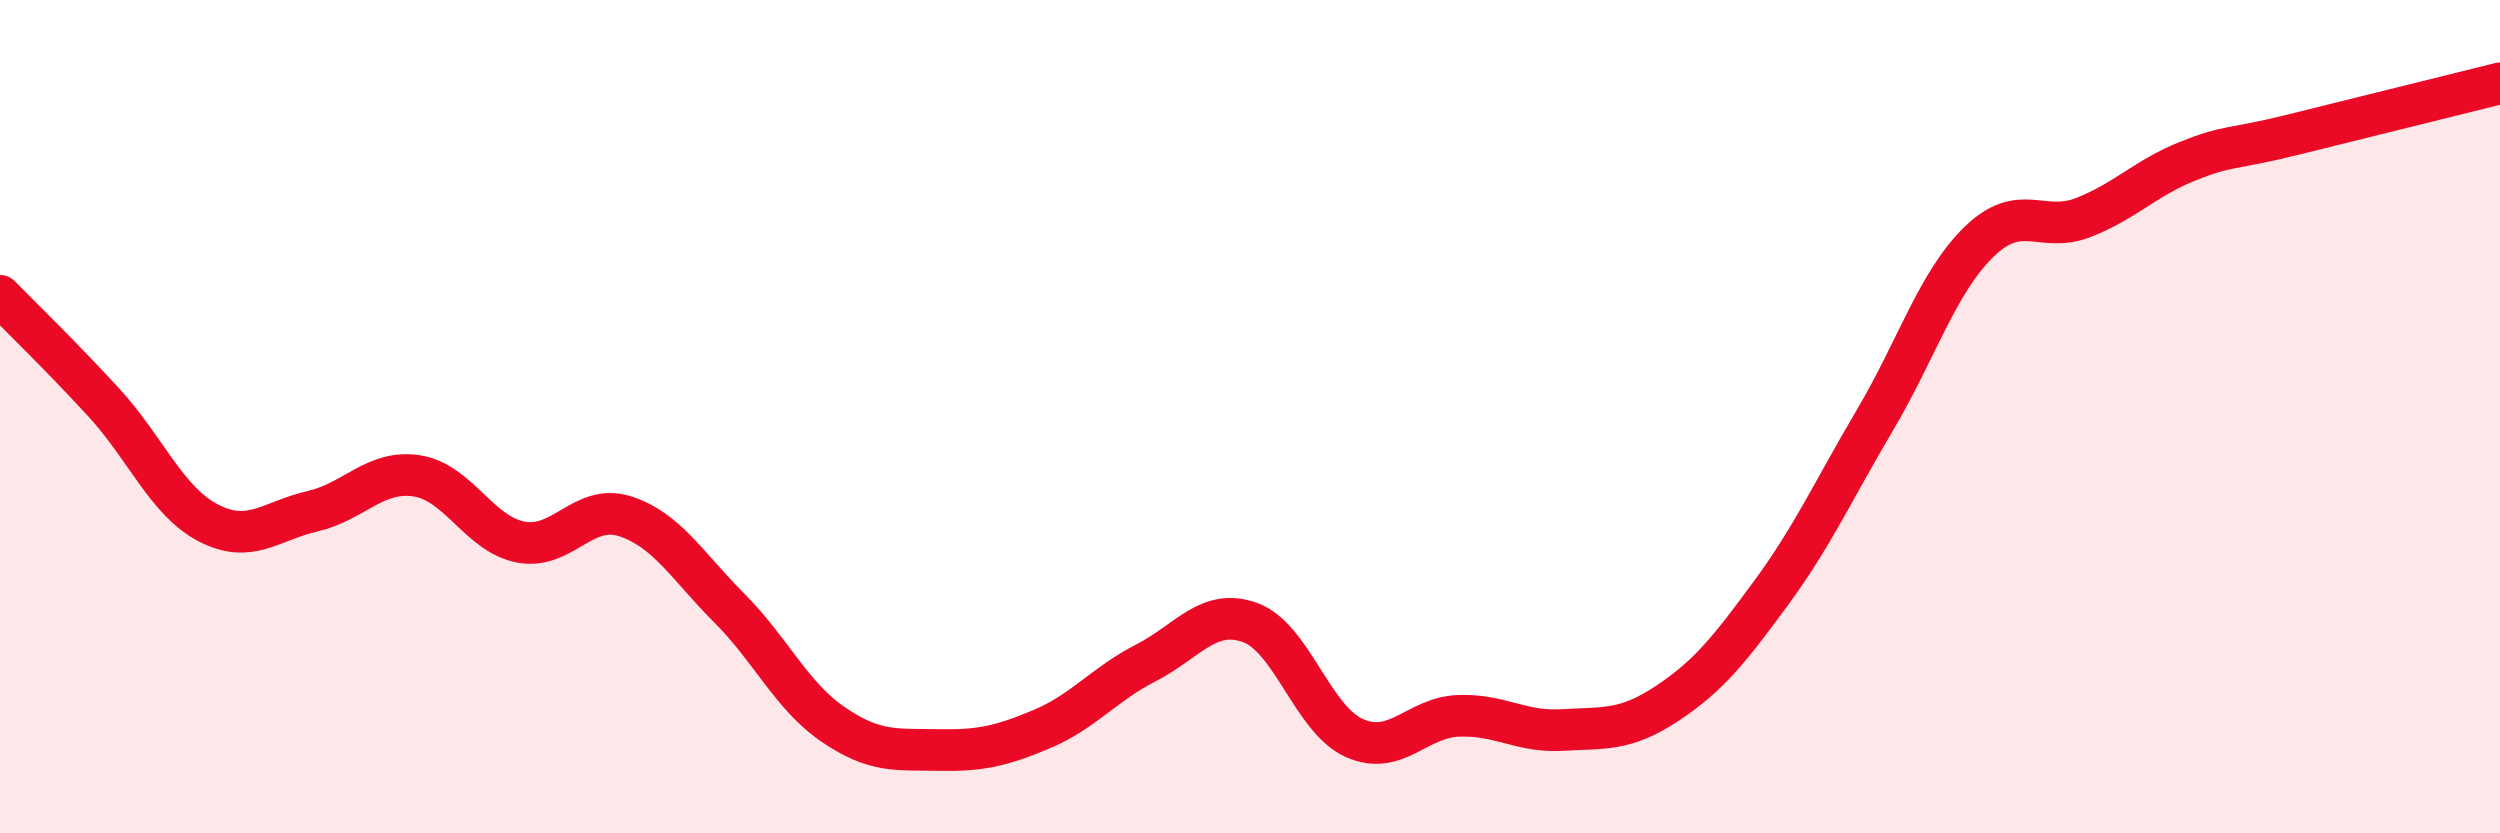
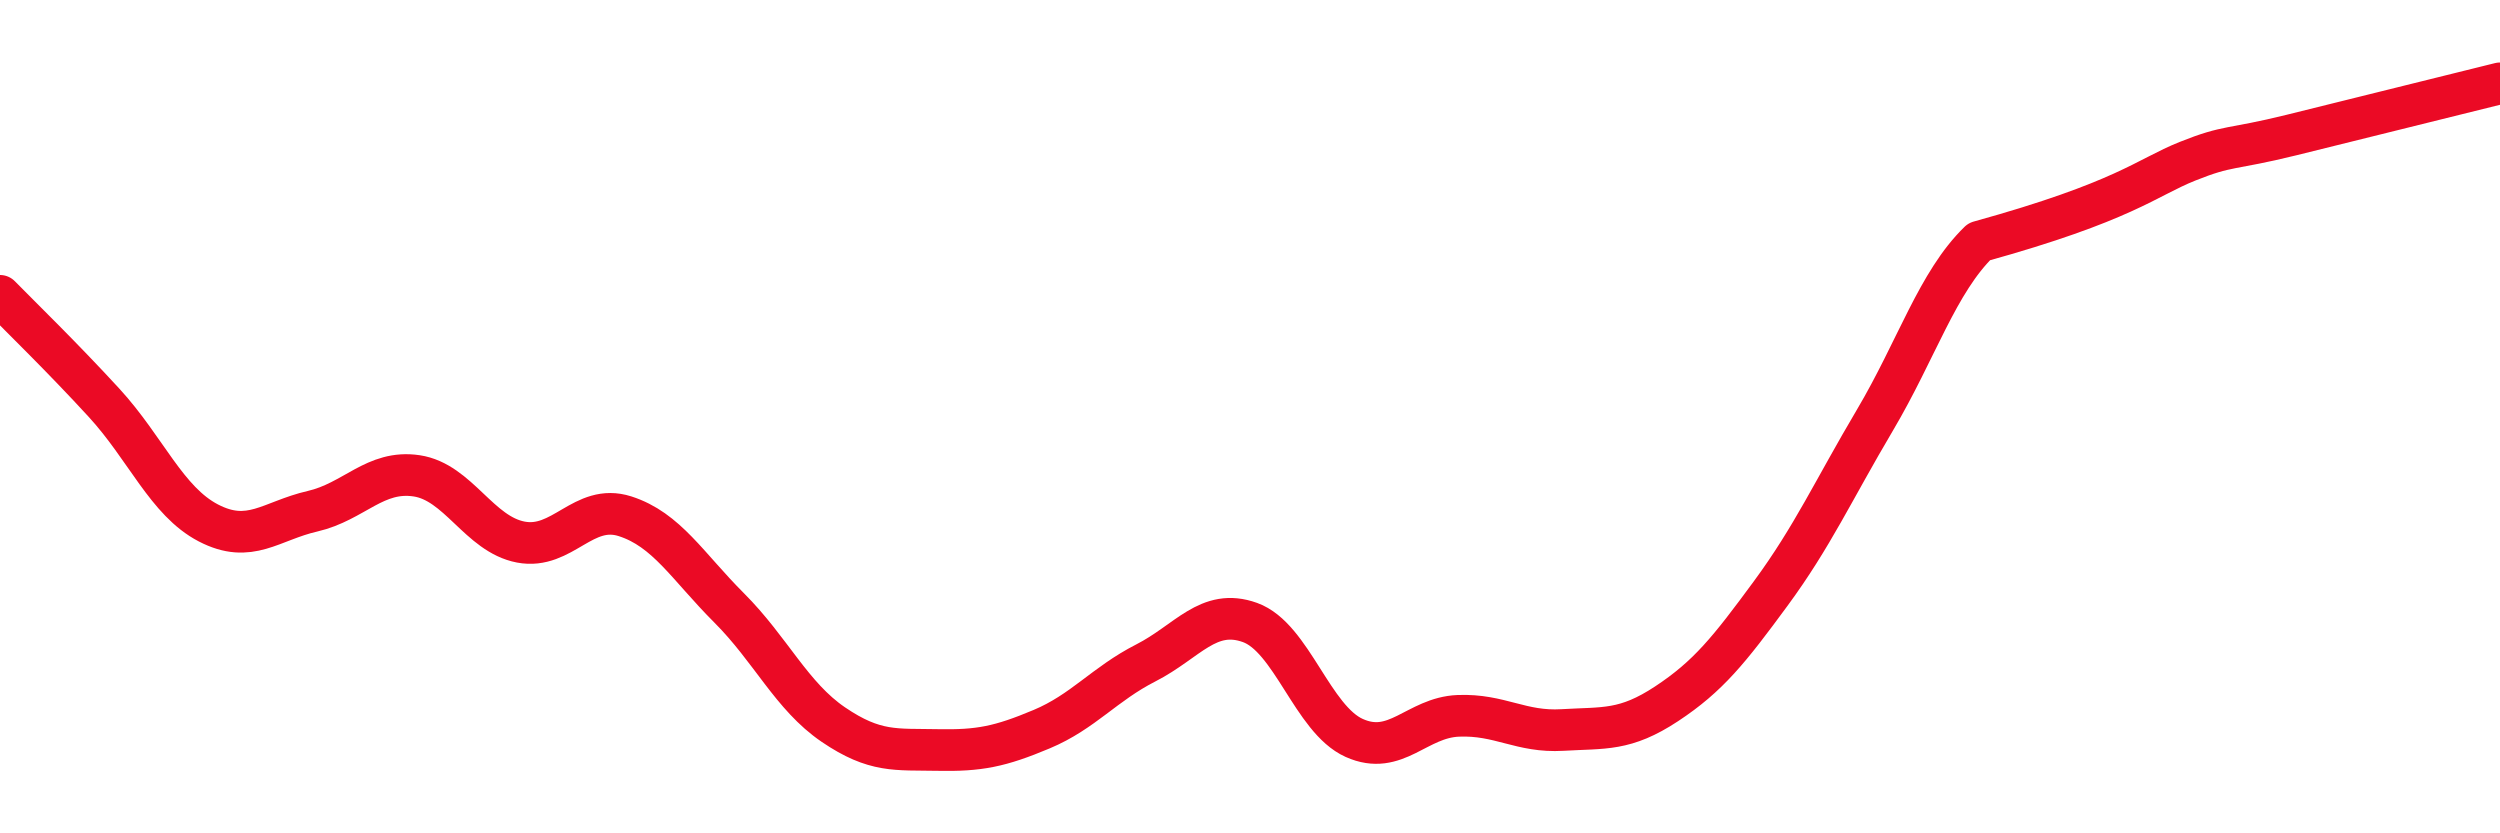
<svg xmlns="http://www.w3.org/2000/svg" width="60" height="20" viewBox="0 0 60 20">
-   <path d="M 0,7.1 C 0.5,7.61 1.5,8.58 2.5,9.67 C 3.5,10.76 4,12.03 5,12.55 C 6,13.07 6.5,12.5 7.5,12.27 C 8.5,12.04 9,11.27 10,11.42 C 11,11.57 11.5,12.82 12.5,13.01 C 13.5,13.2 14,12.07 15,12.39 C 16,12.71 16.5,13.59 17.5,14.59 C 18.5,15.59 19,16.71 20,17.39 C 21,18.07 21.5,17.98 22.5,18 C 23.5,18.02 24,17.92 25,17.5 C 26,17.08 26.5,16.42 27.5,15.91 C 28.5,15.4 29,14.58 30,14.94 C 31,15.3 31.5,17.26 32.5,17.71 C 33.5,18.16 34,17.22 35,17.18 C 36,17.14 36.5,17.58 37.5,17.52 C 38.5,17.46 39,17.55 40,16.89 C 41,16.23 41.5,15.6 42.5,14.24 C 43.5,12.88 44,11.77 45,10.08 C 46,8.39 46.5,6.77 47.5,5.8 C 48.5,4.83 49,5.61 50,5.22 C 51,4.83 51.5,4.27 52.5,3.87 C 53.5,3.47 53.5,3.61 55,3.24 C 56.5,2.87 59,2.25 60,2L60 20L0 20Z" fill="#EB0A25" opacity="0.1" stroke-linecap="round" stroke-linejoin="round" />
-   <path d="M 0,7.1 C 0.5,7.61 1.5,8.58 2.5,9.67 C 3.5,10.76 4,12.03 5,12.55 C 6,13.07 6.5,12.5 7.5,12.27 C 8.5,12.04 9,11.27 10,11.42 C 11,11.57 11.5,12.82 12.5,13.01 C 13.5,13.2 14,12.07 15,12.39 C 16,12.71 16.5,13.59 17.5,14.59 C 18.5,15.59 19,16.71 20,17.39 C 21,18.07 21.5,17.98 22.5,18 C 23.5,18.02 24,17.92 25,17.5 C 26,17.08 26.5,16.42 27.5,15.91 C 28.5,15.4 29,14.58 30,14.94 C 31,15.3 31.5,17.26 32.5,17.71 C 33.5,18.16 34,17.22 35,17.18 C 36,17.14 36.5,17.58 37.5,17.52 C 38.5,17.46 39,17.55 40,16.89 C 41,16.23 41.5,15.6 42.5,14.24 C 43.5,12.88 44,11.77 45,10.08 C 46,8.39 46.5,6.77 47.5,5.8 C 48.5,4.83 49,5.61 50,5.22 C 51,4.83 51.5,4.27 52.5,3.87 C 53.5,3.47 53.5,3.61 55,3.24 C 56.5,2.87 59,2.25 60,2" stroke="#EB0A25" stroke-width="1" fill="none" stroke-linecap="round" stroke-linejoin="round" />
+   <path d="M 0,7.1 C 0.5,7.61 1.5,8.58 2.5,9.67 C 3.5,10.76 4,12.03 5,12.55 C 6,13.07 6.5,12.5 7.5,12.27 C 8.5,12.04 9,11.27 10,11.42 C 11,11.57 11.5,12.82 12.5,13.01 C 13.5,13.2 14,12.07 15,12.39 C 16,12.71 16.5,13.59 17.5,14.59 C 18.5,15.59 19,16.71 20,17.39 C 21,18.07 21.5,17.98 22.5,18 C 23.5,18.02 24,17.92 25,17.5 C 26,17.08 26.5,16.42 27.5,15.91 C 28.5,15.4 29,14.58 30,14.94 C 31,15.3 31.5,17.26 32.5,17.71 C 33.5,18.16 34,17.22 35,17.18 C 36,17.14 36.5,17.58 37.5,17.52 C 38.5,17.46 39,17.55 40,16.89 C 41,16.23 41.5,15.6 42.5,14.24 C 43.5,12.88 44,11.77 45,10.08 C 46,8.39 46.5,6.77 47.5,5.8 C 51,4.83 51.5,4.27 52.5,3.87 C 53.5,3.47 53.5,3.61 55,3.24 C 56.5,2.87 59,2.25 60,2" stroke="#EB0A25" stroke-width="1" fill="none" stroke-linecap="round" stroke-linejoin="round" />
</svg>